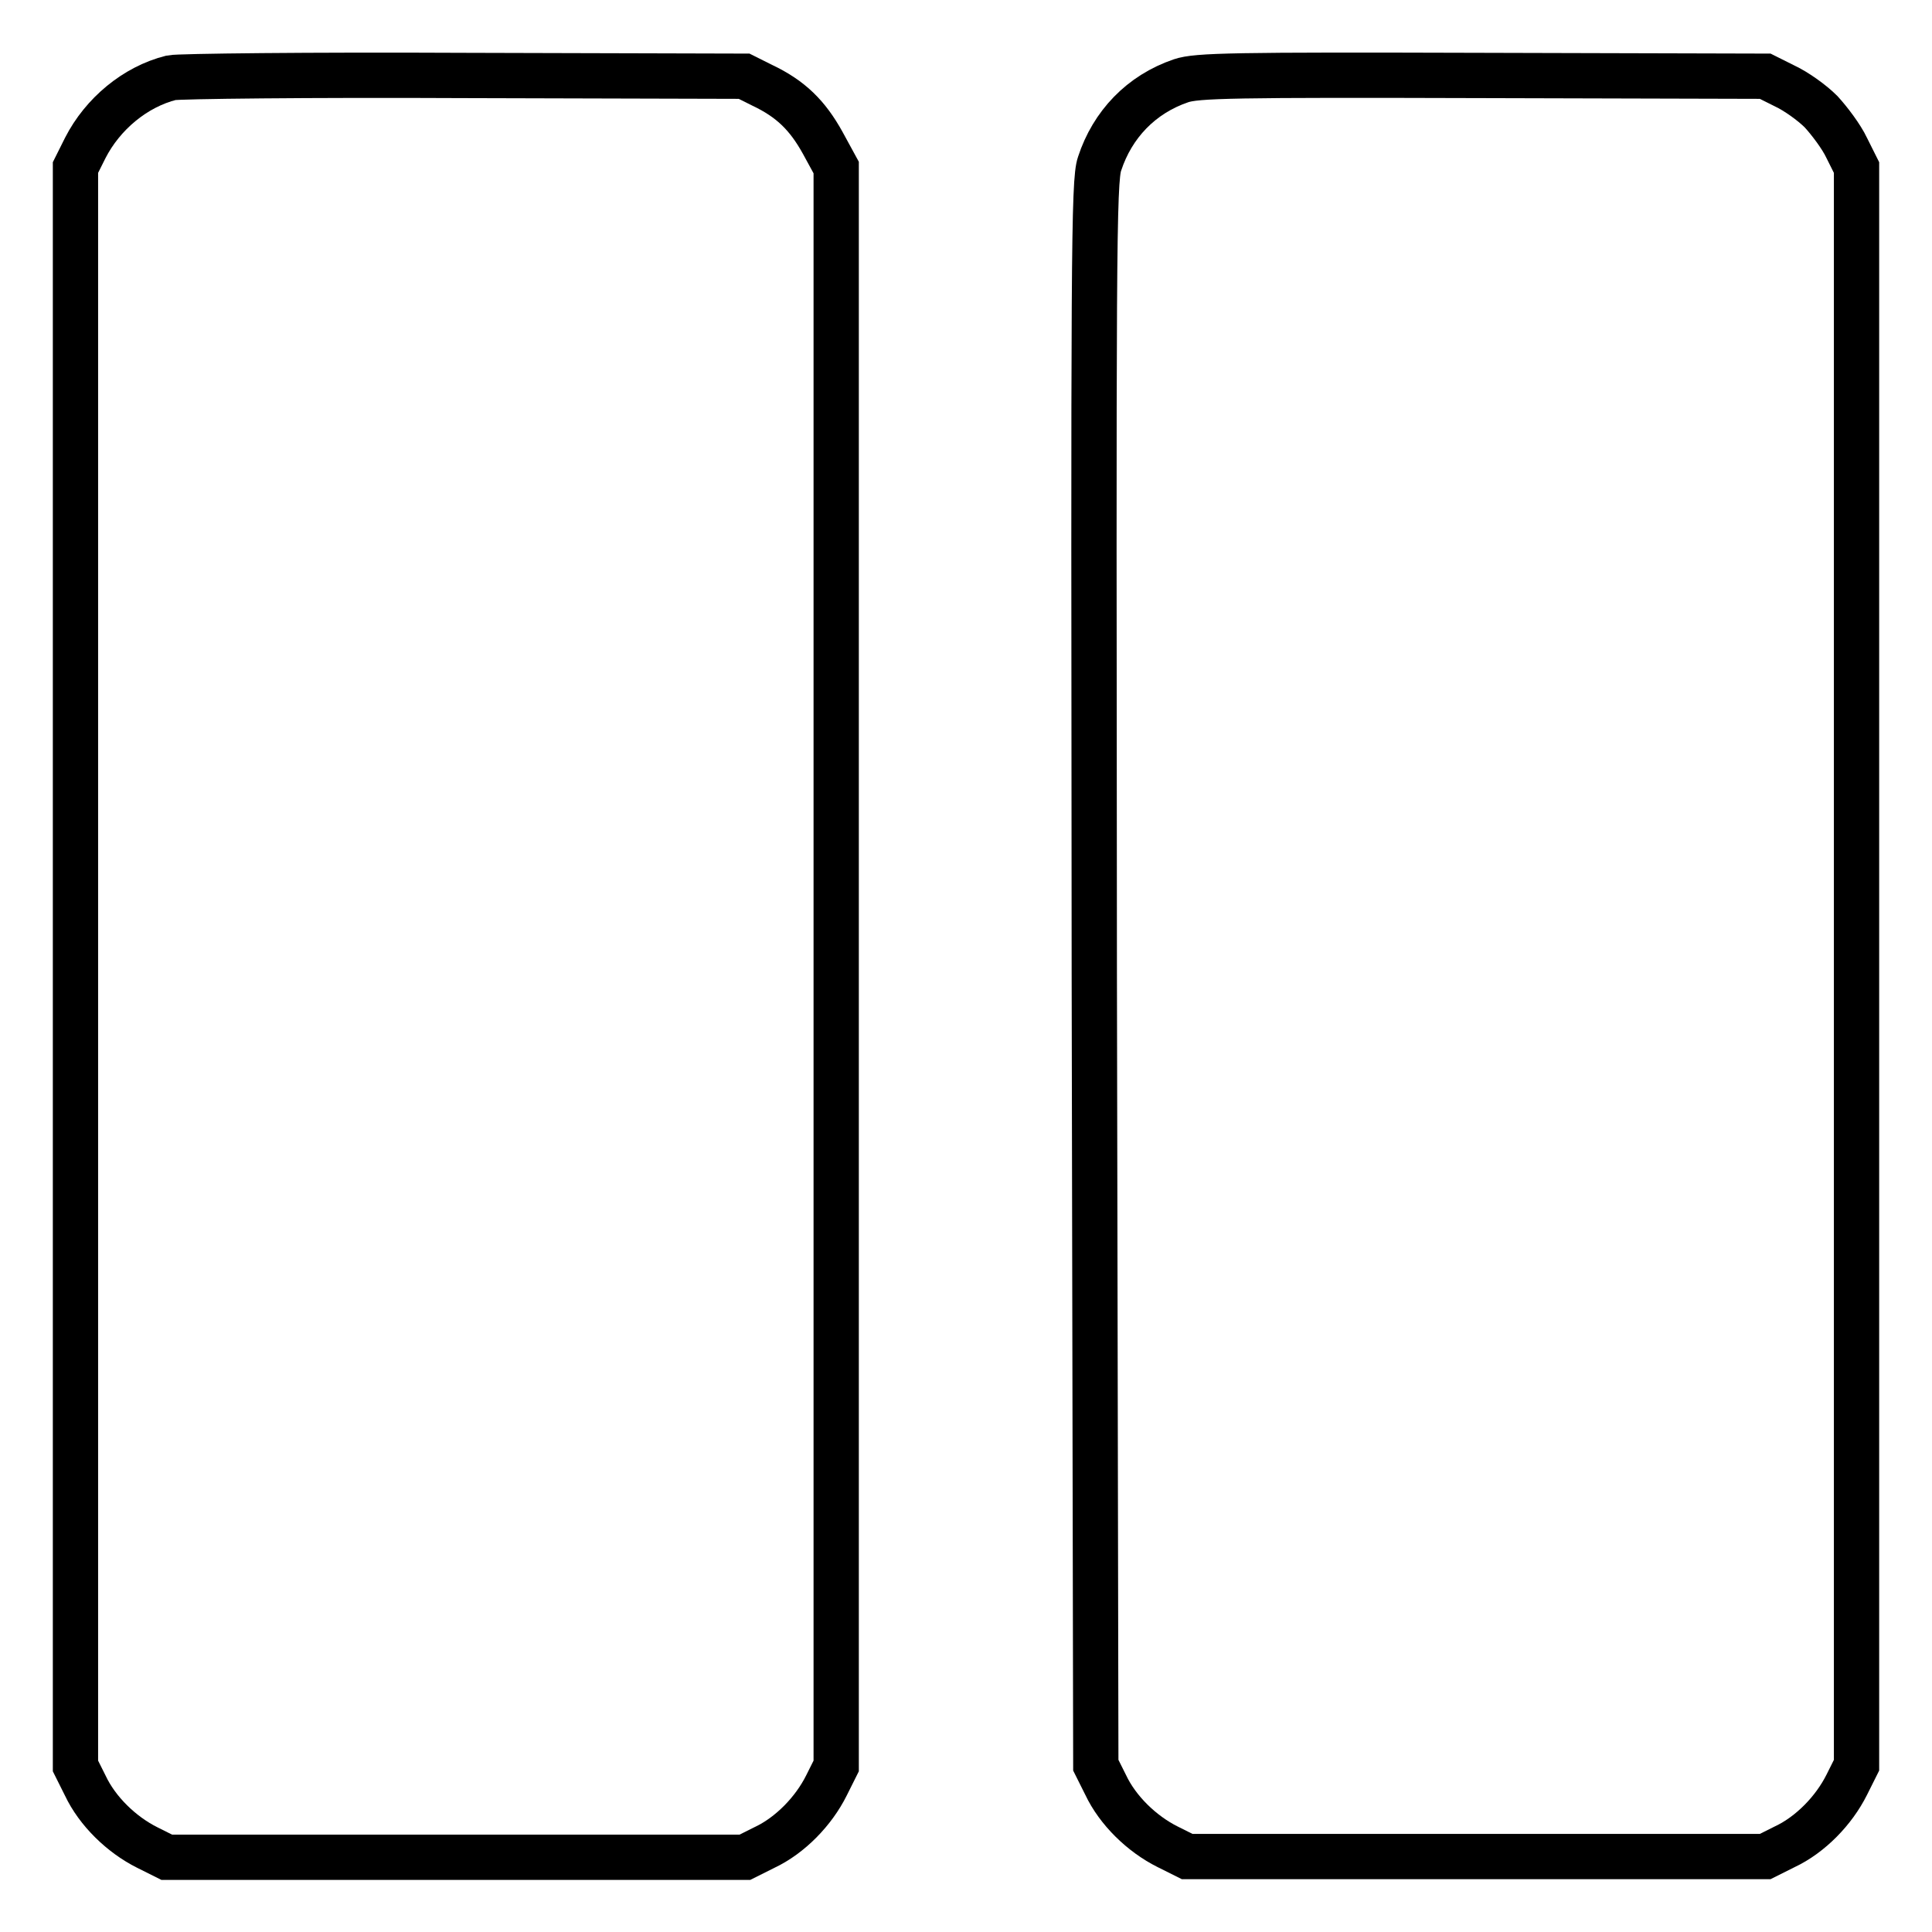
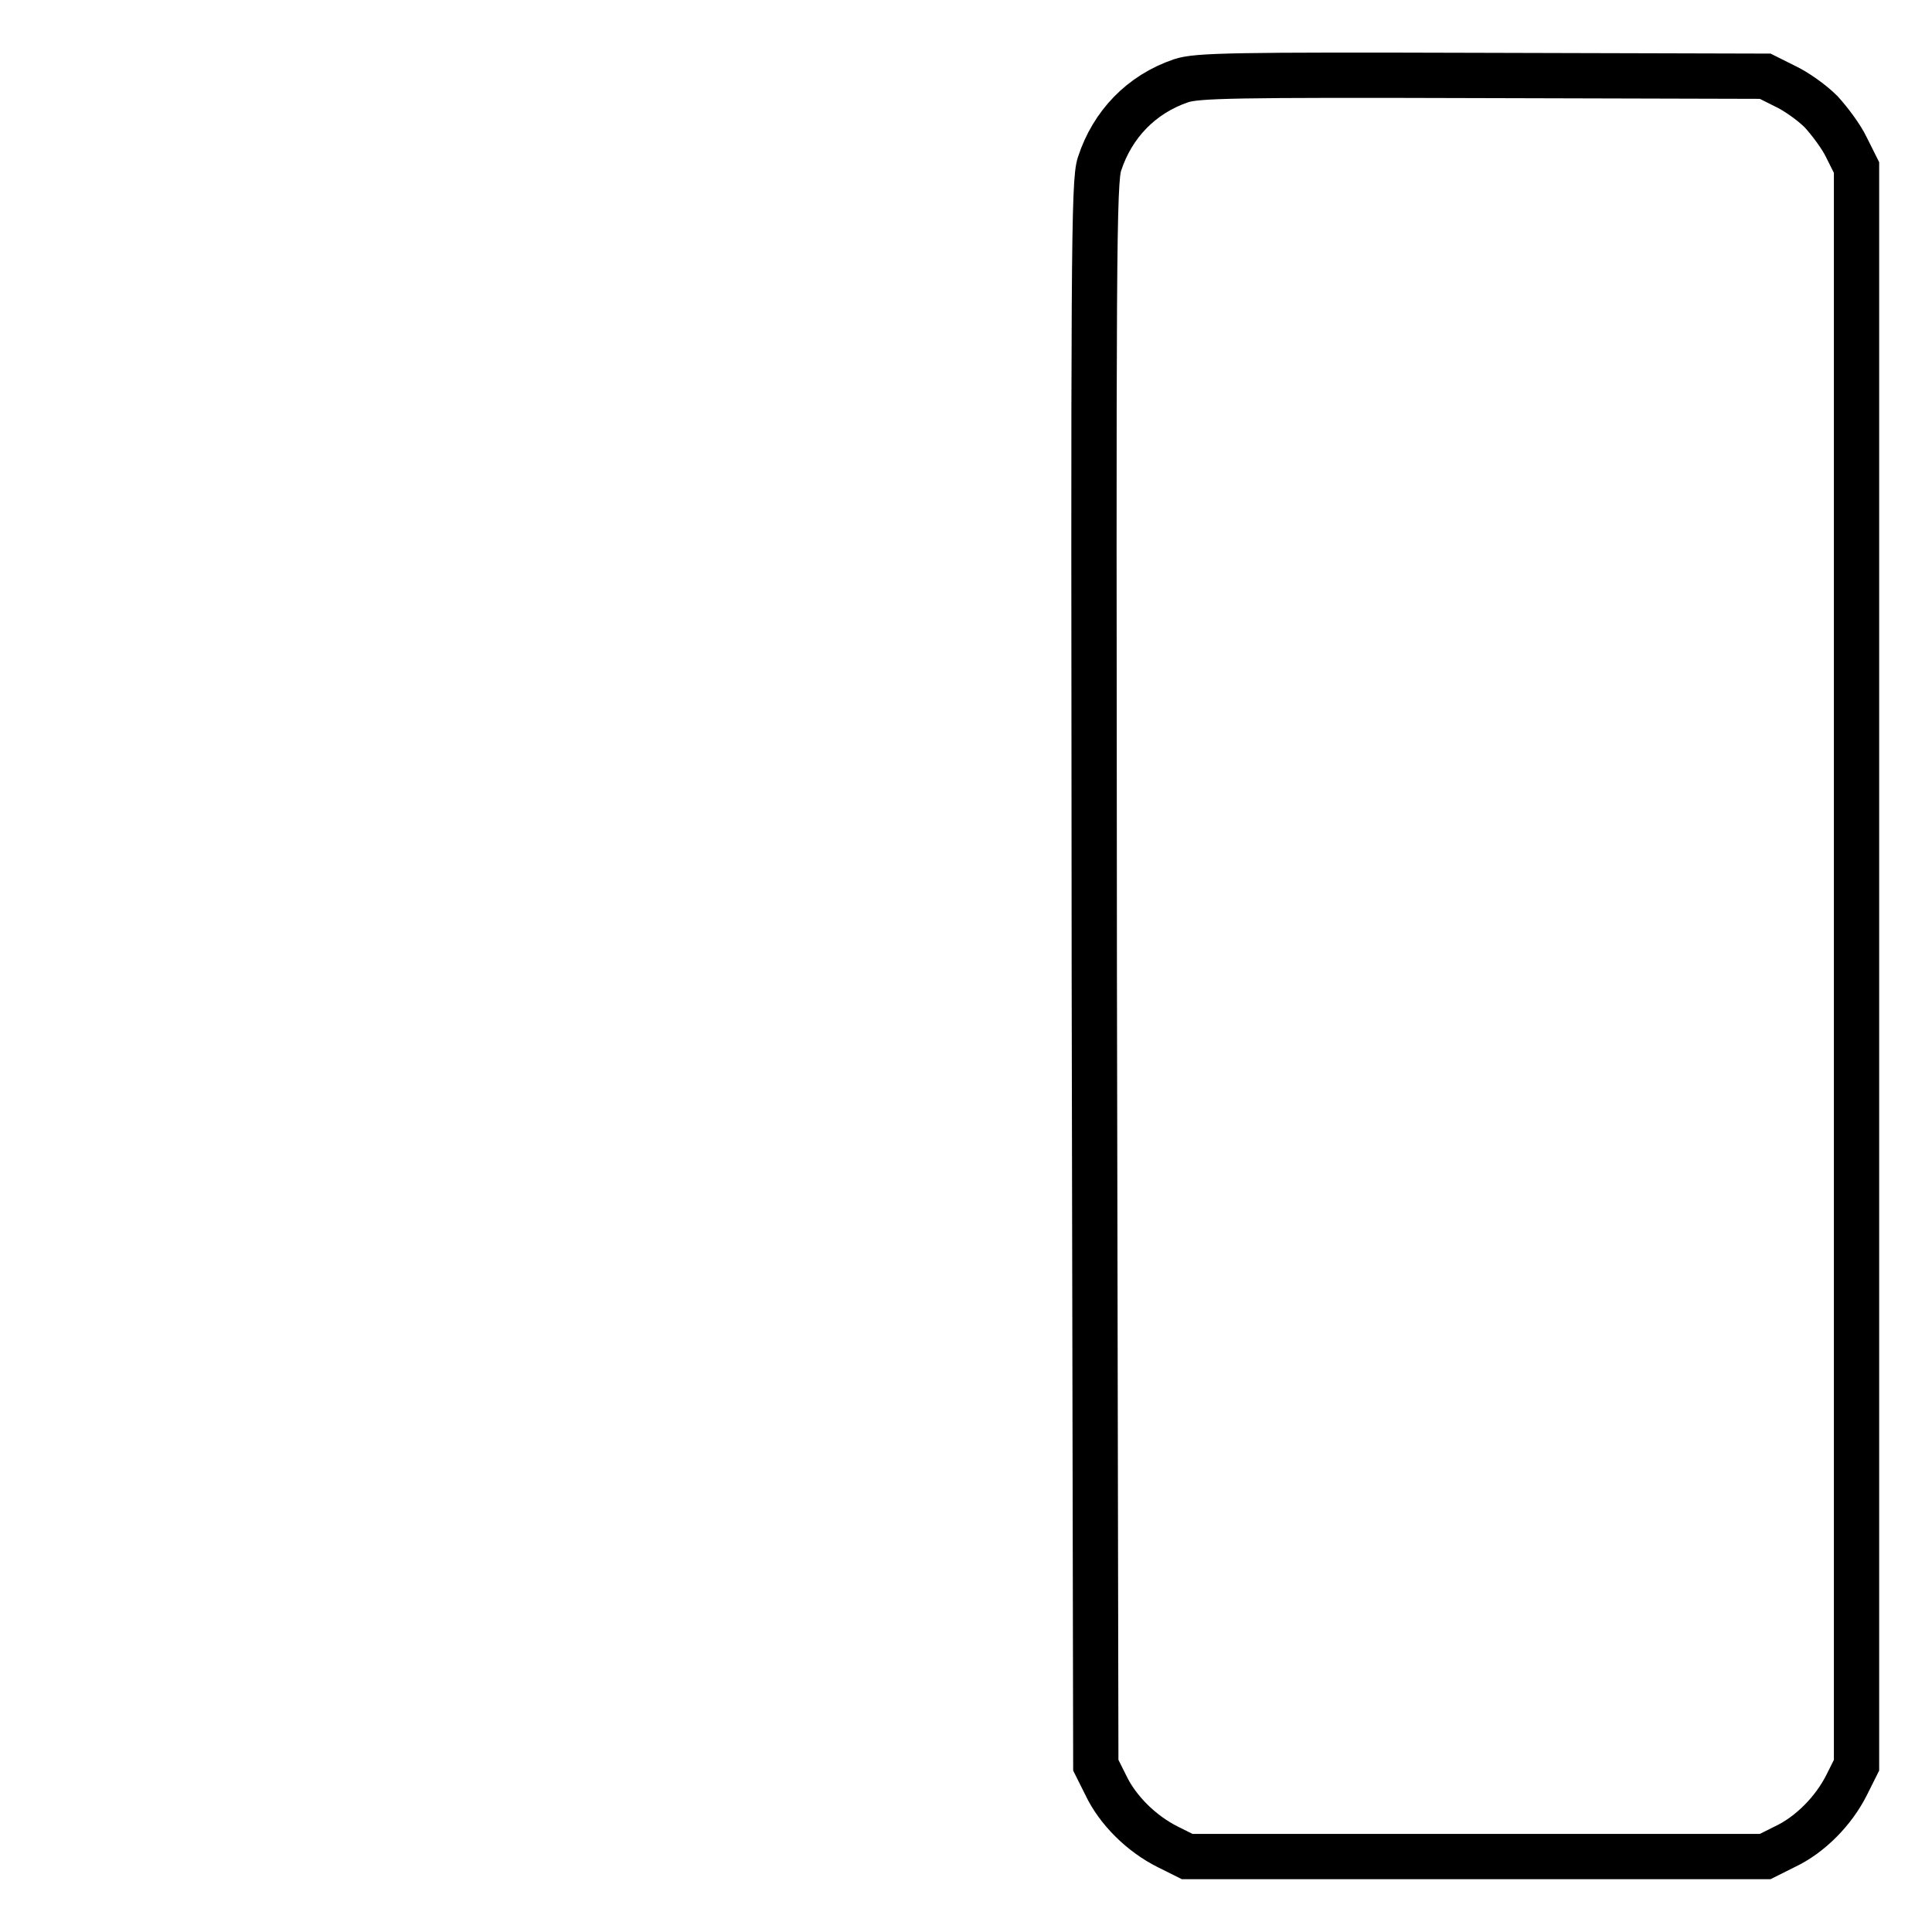
<svg xmlns="http://www.w3.org/2000/svg" version="1.1" x="0px" y="0px" viewBox="0 0 256 256" enable-background="new 0 0 256 256" xml:space="preserve">
  <g>
    <g>
      <g>
-         <path stroke-width="6" fill-opacity="0" stroke="#000000" d="M22.7,10.3c-4.8,1.2-9.1,4.8-11.4,9.3L10,22.2v105.9v105.9l1.3,2.6c1.6,3.4,4.8,6.5,8.2,8.2l2.6,1.3h38.3h38.3l2.6-1.3c3.4-1.6,6.5-4.8,8.2-8.2l1.3-2.6V128.1V22.2l-1.8-3.3c-2-3.6-4.2-5.8-8-7.6l-2.4-1.2L61.5,10C41,9.9,23.6,10.1,22.7,10.3z" />
        <path stroke-width="6" fill-opacity="0" stroke="#000000" d="M156.5,10.7c-5.3,1.8-9.1,5.8-10.8,11c-0.8,2.3-0.8,12.4-0.7,107.4l0.2,104.8l1.3,2.6c1.6,3.4,4.8,6.5,8.2,8.2l2.6,1.3h38.3h38.3l2.6-1.3c3.4-1.6,6.5-4.8,8.2-8.2l1.3-2.6V128.1V22.2l-1.3-2.6c-0.7-1.5-2.3-3.6-3.4-4.8c-1.2-1.2-3.3-2.7-4.8-3.4l-2.6-1.3L196.4,10C163.3,9.9,158.6,10,156.5,10.7z" />
      </g>
    </g>
  </g>
</svg>